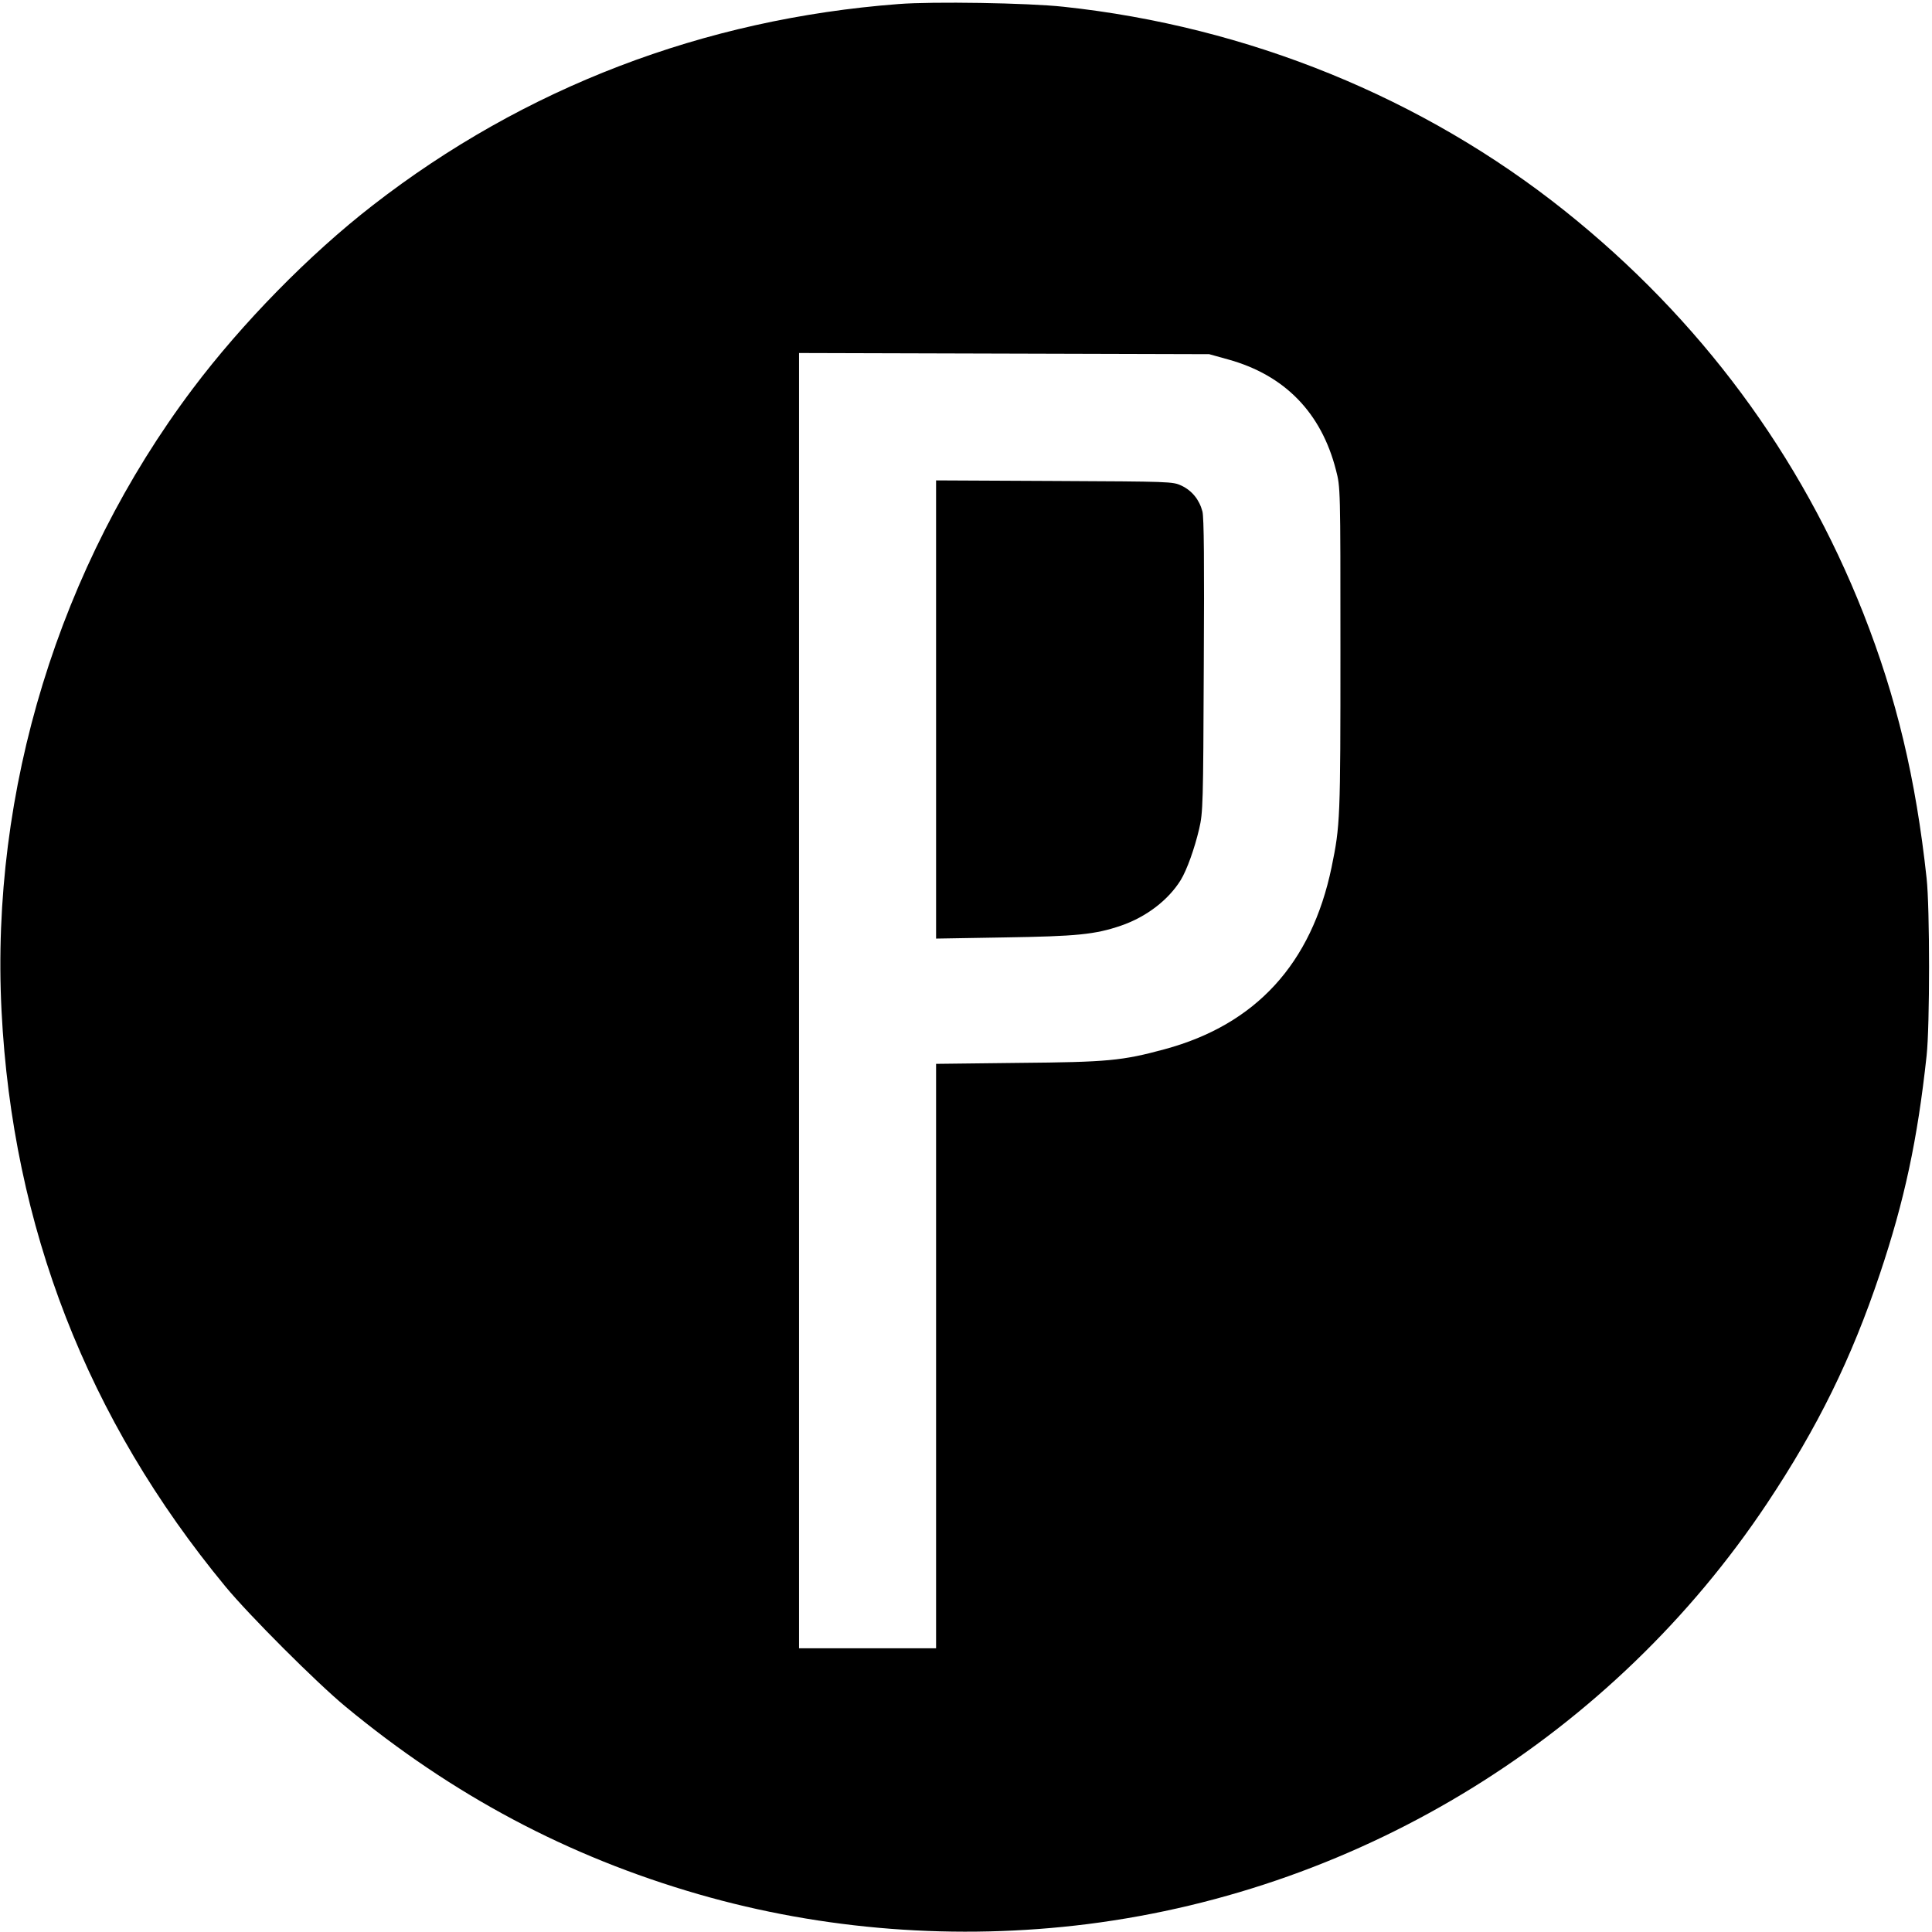
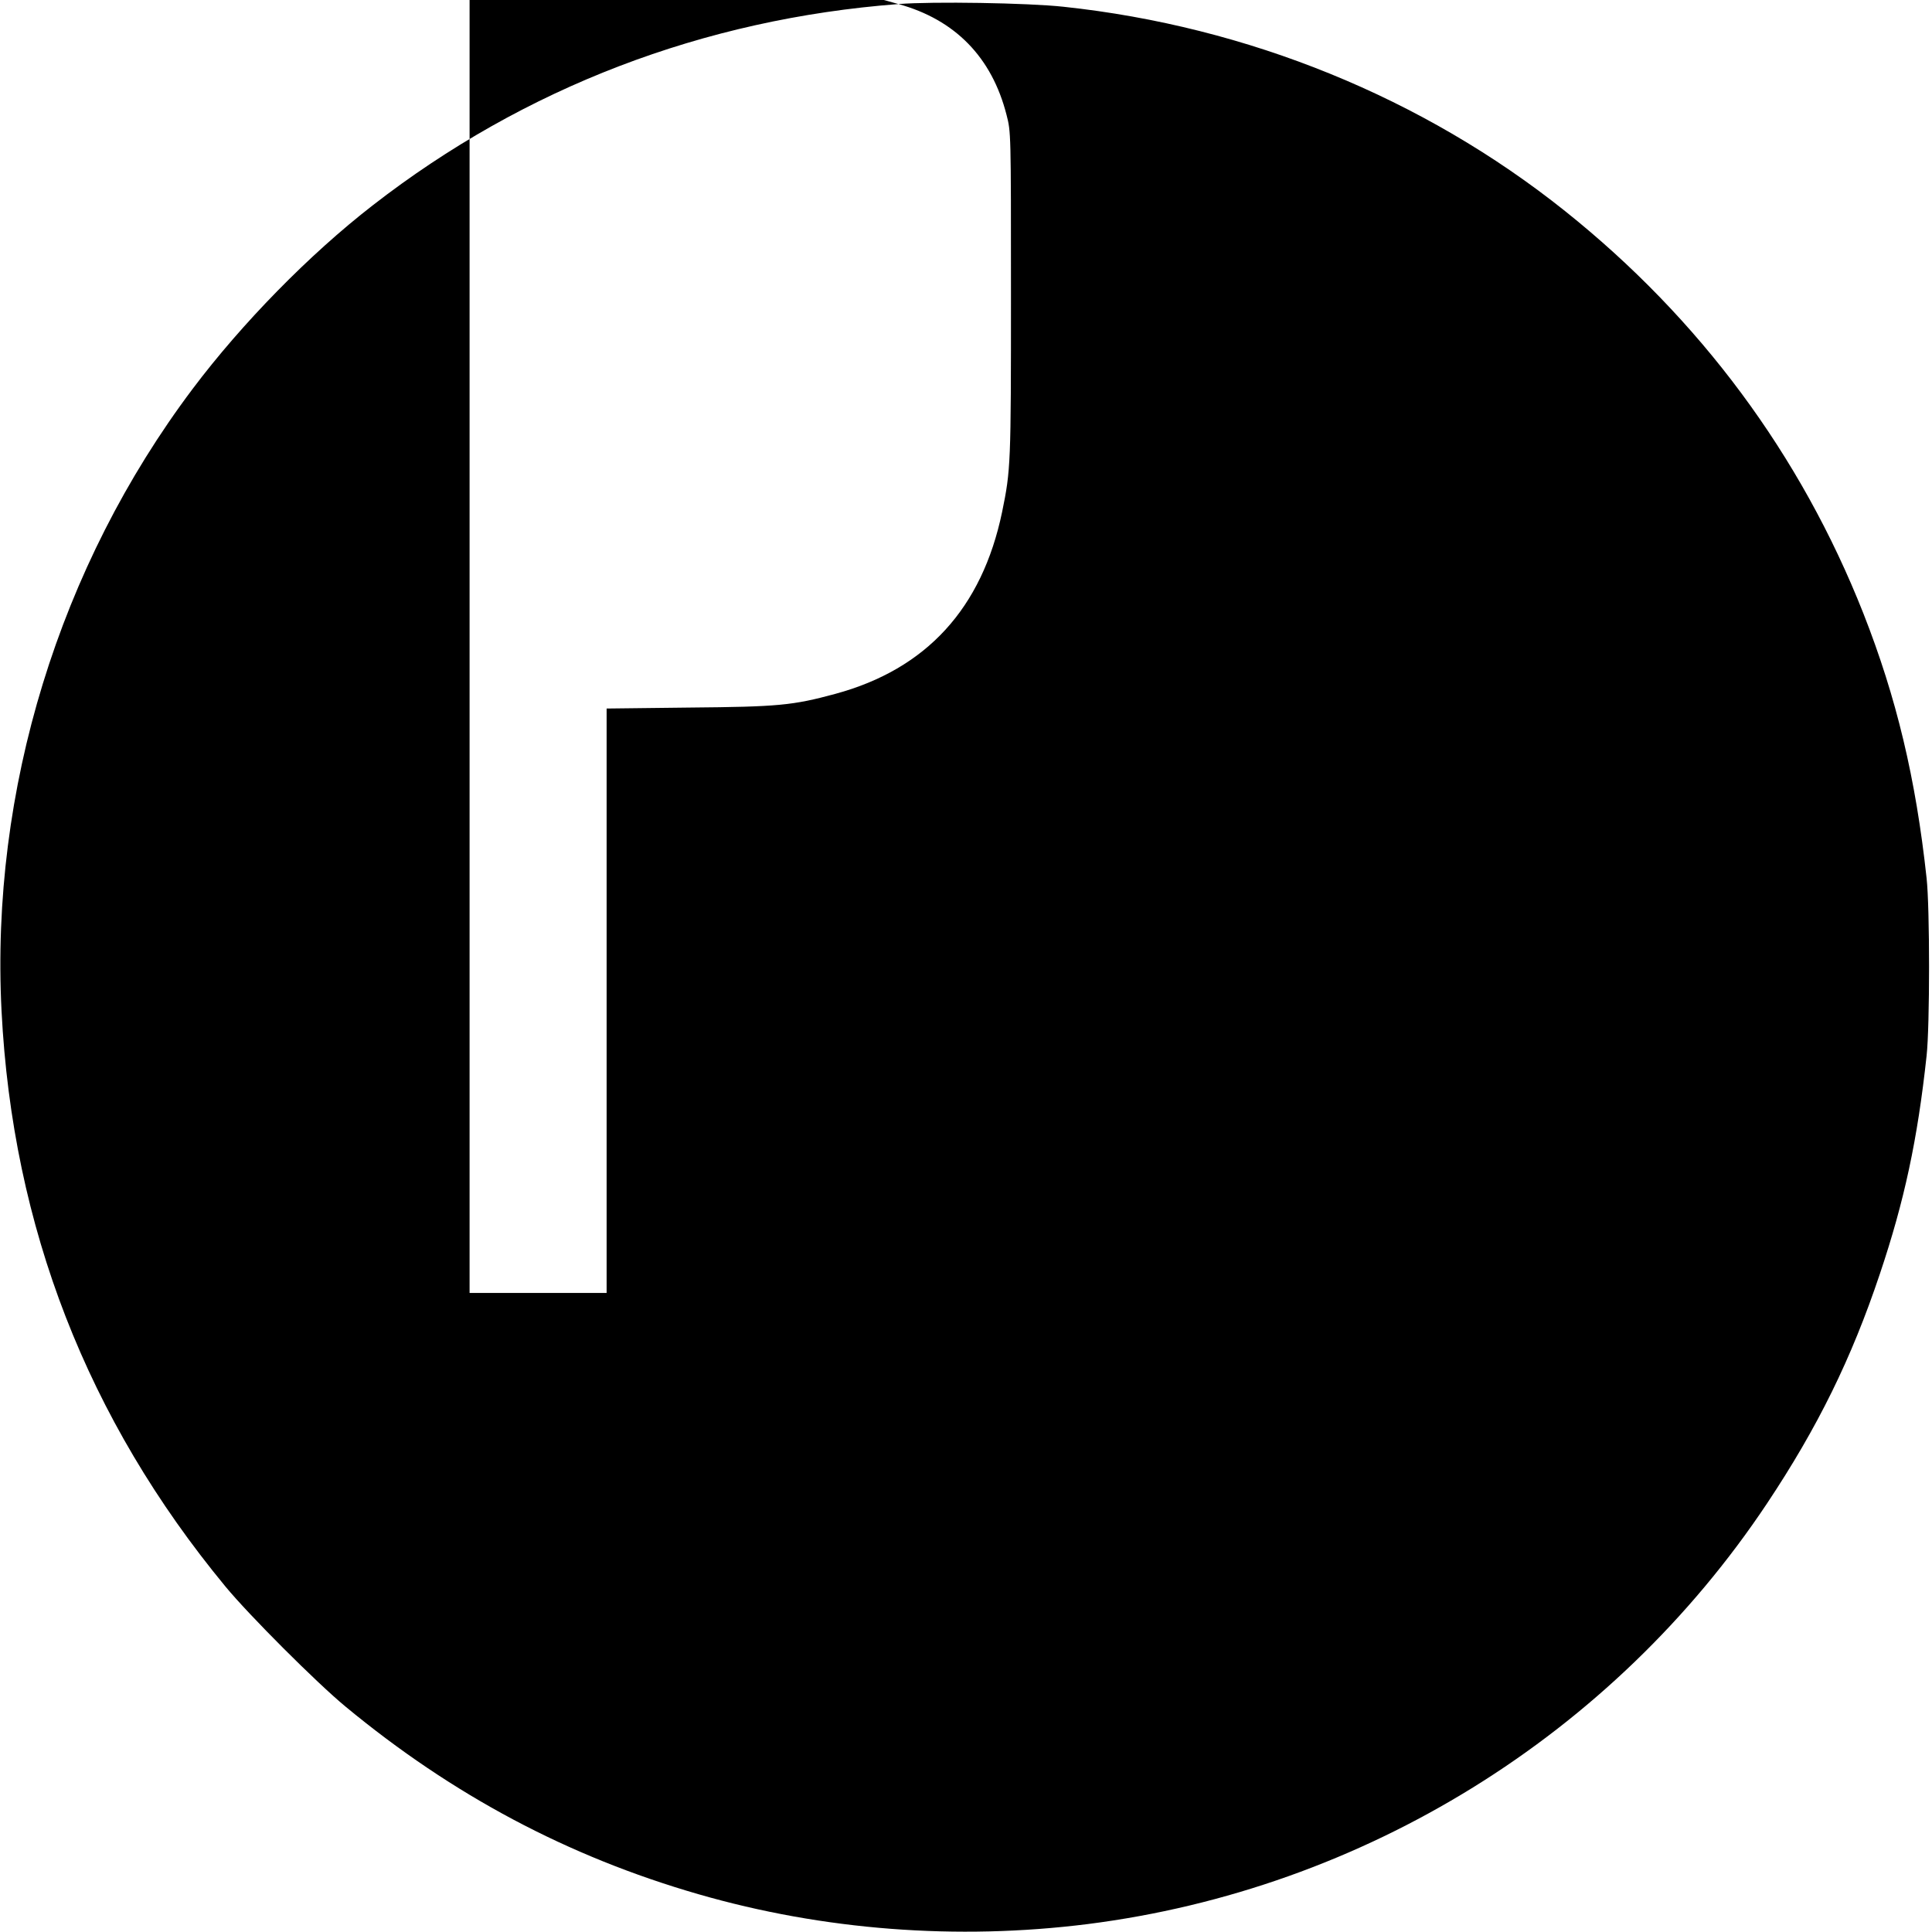
<svg xmlns="http://www.w3.org/2000/svg" version="1.0" width="1001pt" height="1001pt" viewBox="0 0 1001 1001" preserveAspectRatio="xMidYMid meet">
  <g transform="translate(0,1001) scale(0.1,-0.1)" fill="#000000" stroke="none">
-     <path d="M4655 9989 c-1010 -77 -1939 -433 -2724 -1043 -329 -255 -678 -612 -933 -951 -692 -920 -1048 -2080 -990 -3223 57 -1120 444 -2115 1160 -2982 122 -148 473 -499 622 -622 556 -460 1153 -777 1828 -972 647 -187 1341 -240 2017 -155 1430 181 2721 980 3520 2179 263 395 438 751 585 1190 127 378 195 695 242 1130 17 153 17 767 0 920 -56 517 -156 936 -328 1373 -324 820 -846 1525 -1546 2084 -734 586 -1642 956 -2598 1058 -183 20 -679 28 -855 14z m1707 -1841 c294 -81 484 -276 560 -574 23 -89 23 -89 23 -929 0 -881 -1 -910 -46 -1129 -104 -499 -392 -814 -864 -942 -221 -60 -296 -67 -757 -71 l-428 -5 0 -1514 0 -1514 -355 0 -355 0 0 3355 0 3356 1063 -3 1062 -3 97 -27z" />
-     <path d="M4850 6334 l0 -1187 353 6 c377 6 470 15 605 61 131 45 246 133 310 237 32 53 71 162 95 264 20 86 21 124 24 845 3 541 1 768 -7 800 -16 61 -54 108 -109 134 -45 21 -58 21 -658 24 l-613 3 0 -1187z" />
+     <path d="M4655 9989 c-1010 -77 -1939 -433 -2724 -1043 -329 -255 -678 -612 -933 -951 -692 -920 -1048 -2080 -990 -3223 57 -1120 444 -2115 1160 -2982 122 -148 473 -499 622 -622 556 -460 1153 -777 1828 -972 647 -187 1341 -240 2017 -155 1430 181 2721 980 3520 2179 263 395 438 751 585 1190 127 378 195 695 242 1130 17 153 17 767 0 920 -56 517 -156 936 -328 1373 -324 820 -846 1525 -1546 2084 -734 586 -1642 956 -2598 1058 -183 20 -679 28 -855 14z c294 -81 484 -276 560 -574 23 -89 23 -89 23 -929 0 -881 -1 -910 -46 -1129 -104 -499 -392 -814 -864 -942 -221 -60 -296 -67 -757 -71 l-428 -5 0 -1514 0 -1514 -355 0 -355 0 0 3355 0 3356 1063 -3 1062 -3 97 -27z" />
  </g>
</svg>